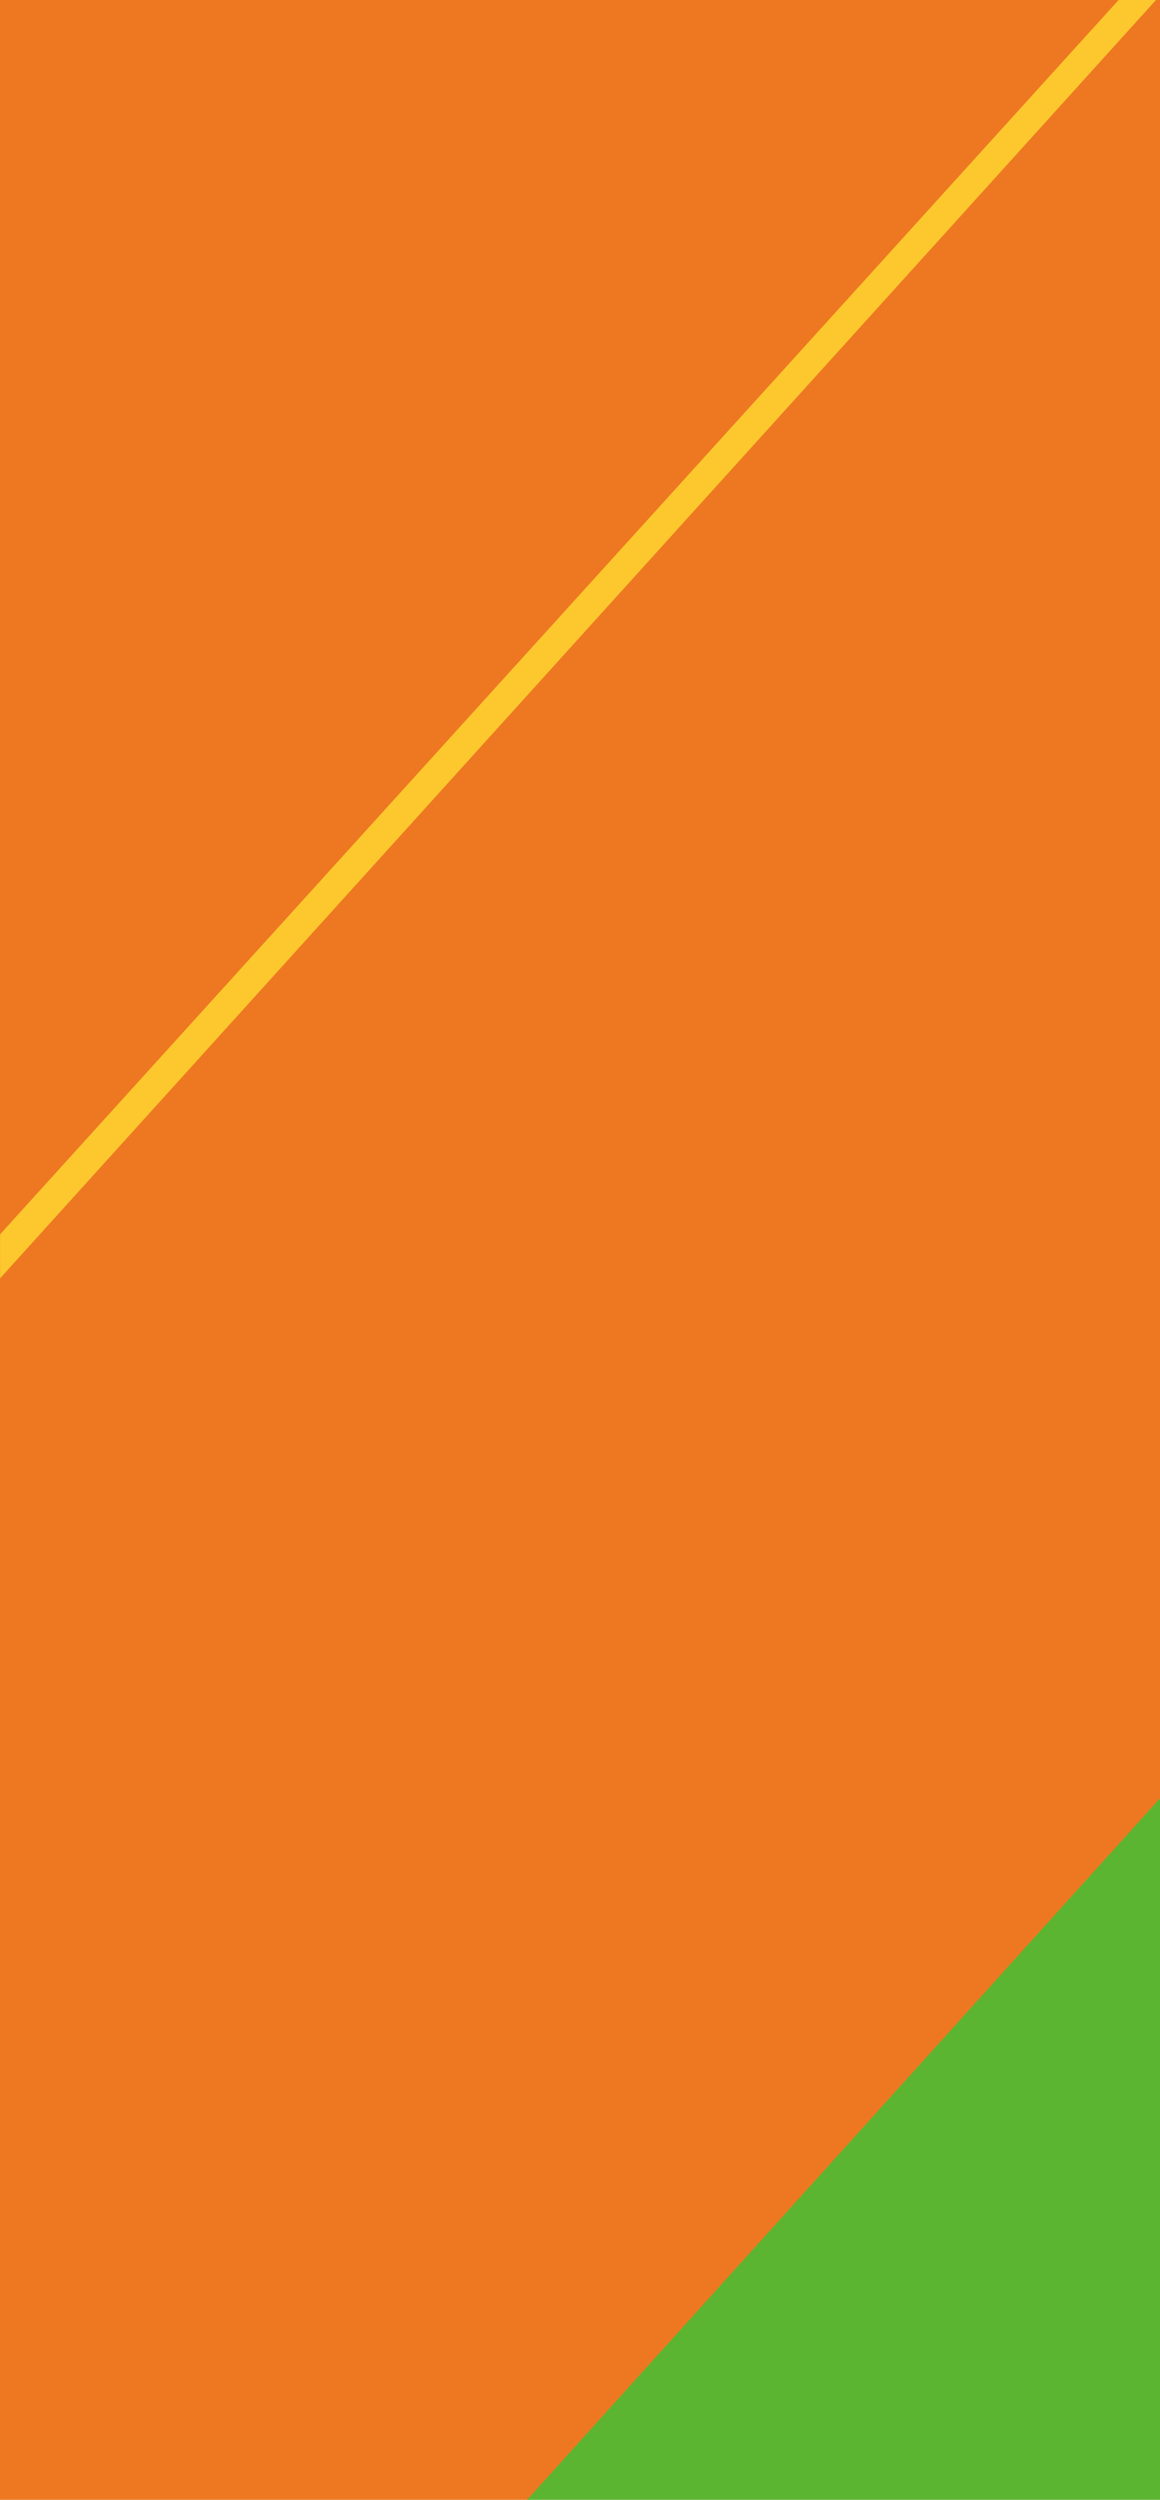
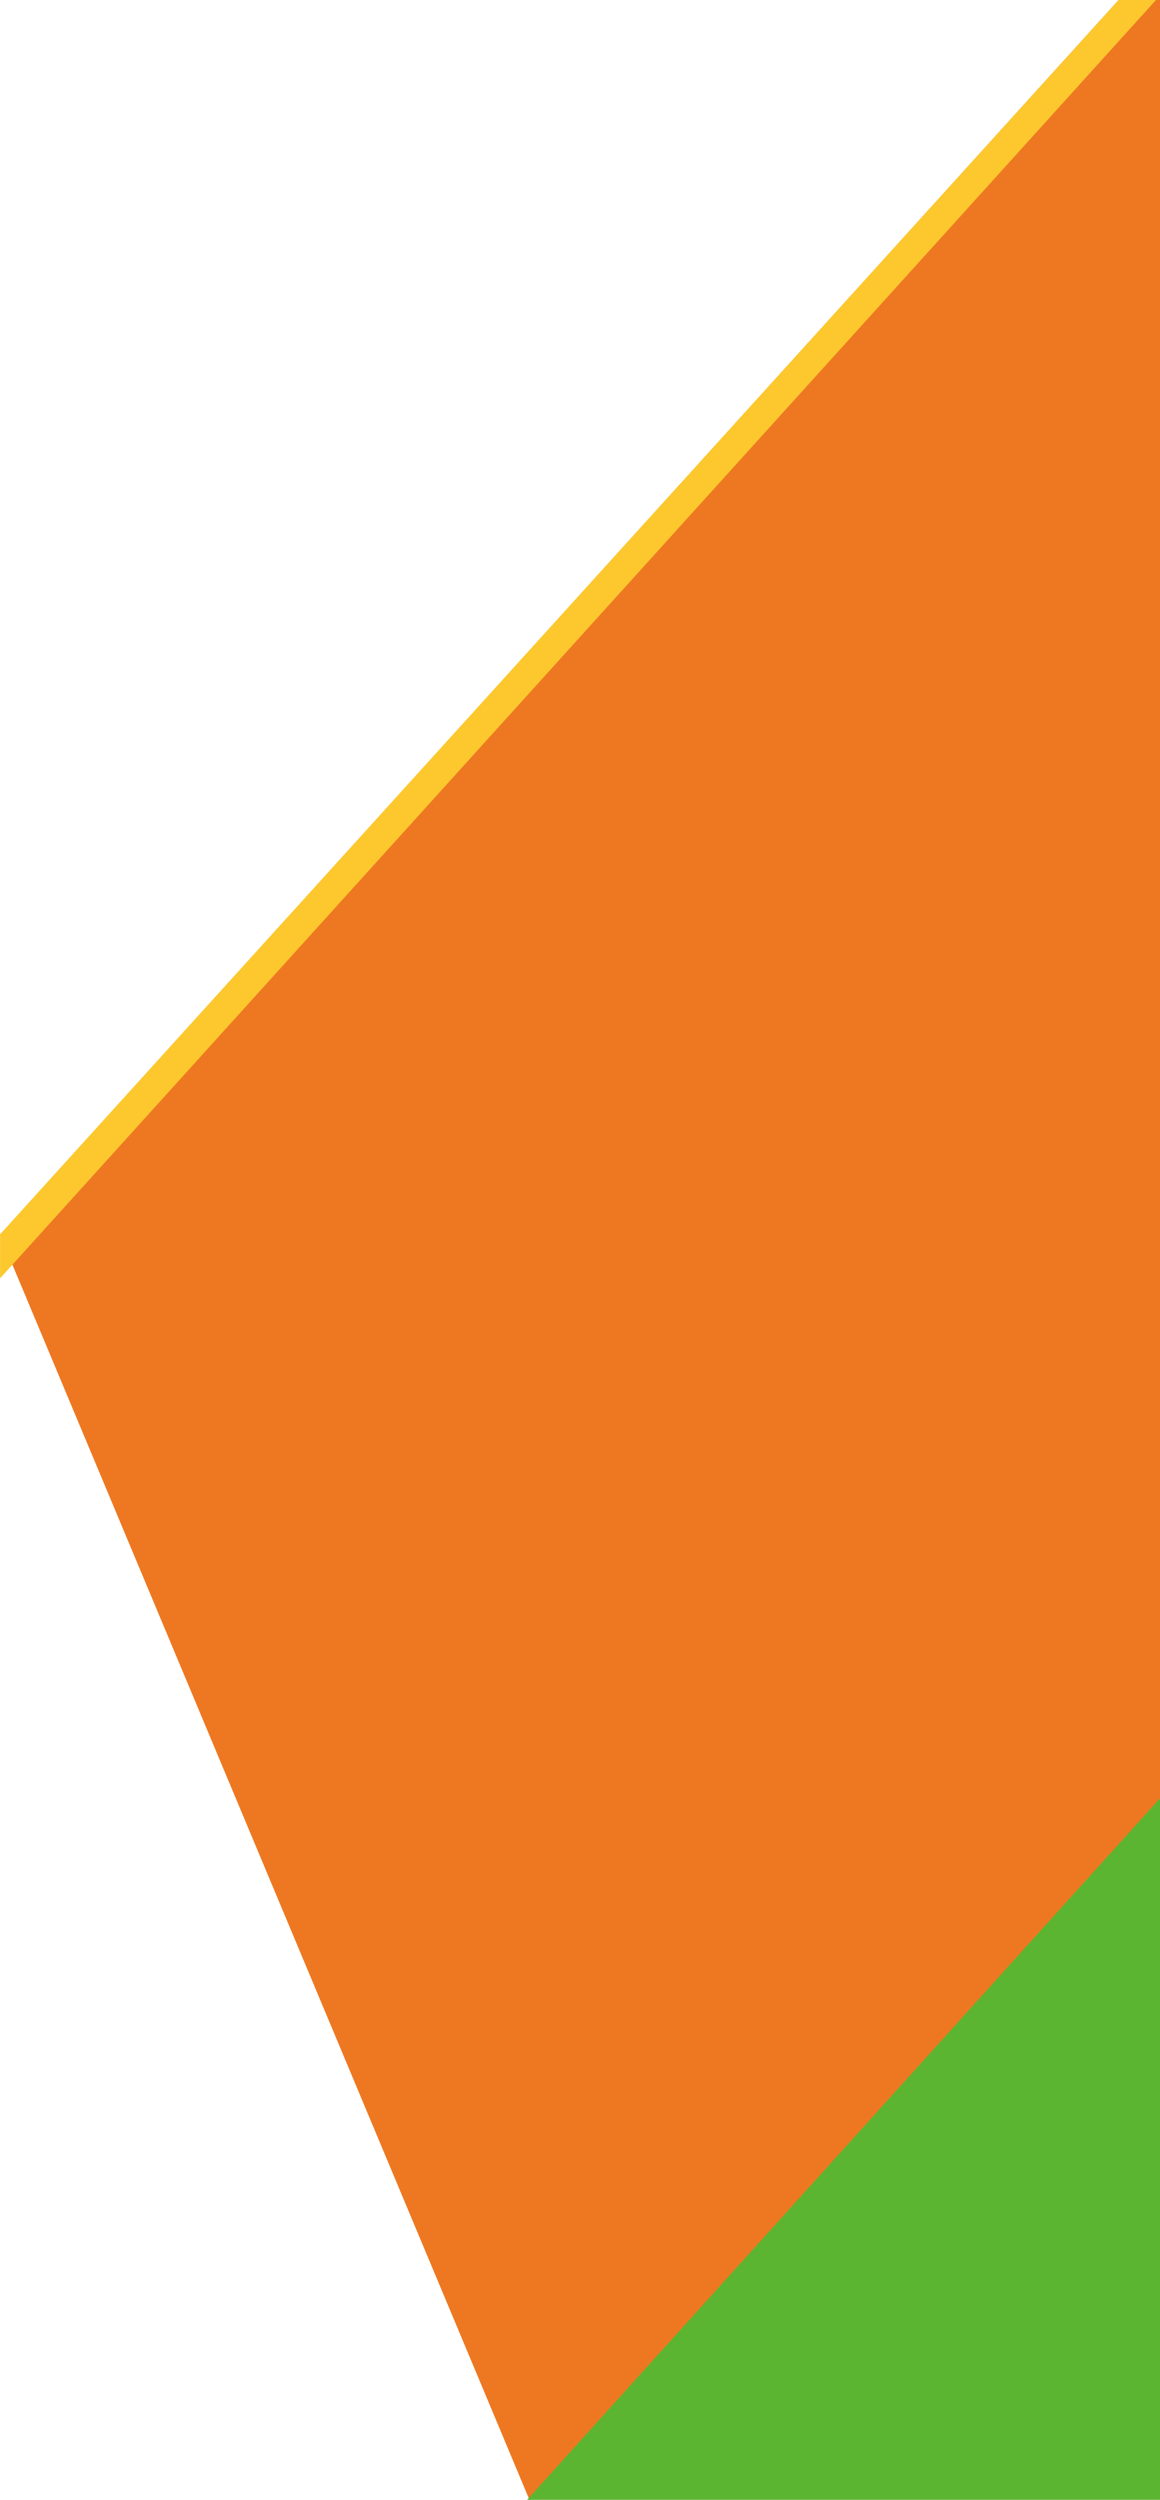
<svg xmlns="http://www.w3.org/2000/svg" id="mv-before-sp" width="390" height="840" viewBox="0 0 390 840">
-   <path id="パス_137" data-name="パス 137" d="M0,0H388L0,428Z" fill="#ee7821" />
-   <path id="パス_139" data-name="パス 139" d="M0,415,376.077.005,390,0V605L178,840H0Z" fill="#ee7821" />
+   <path id="パス_139" data-name="パス 139" d="M0,415,376.077.005,390,0V605L178,840Z" fill="#ee7821" />
  <path id="パス_136" data-name="パス 136" d="M.027,414.765,376.077.005h12.563L.027,429.552Z" fill="#fcc82e" />
  <path id="パス_138" data-name="パス 138" d="M0,0H212.8L0,235.734Z" transform="translate(390 840) rotate(180)" fill="#5cb531" />
</svg>